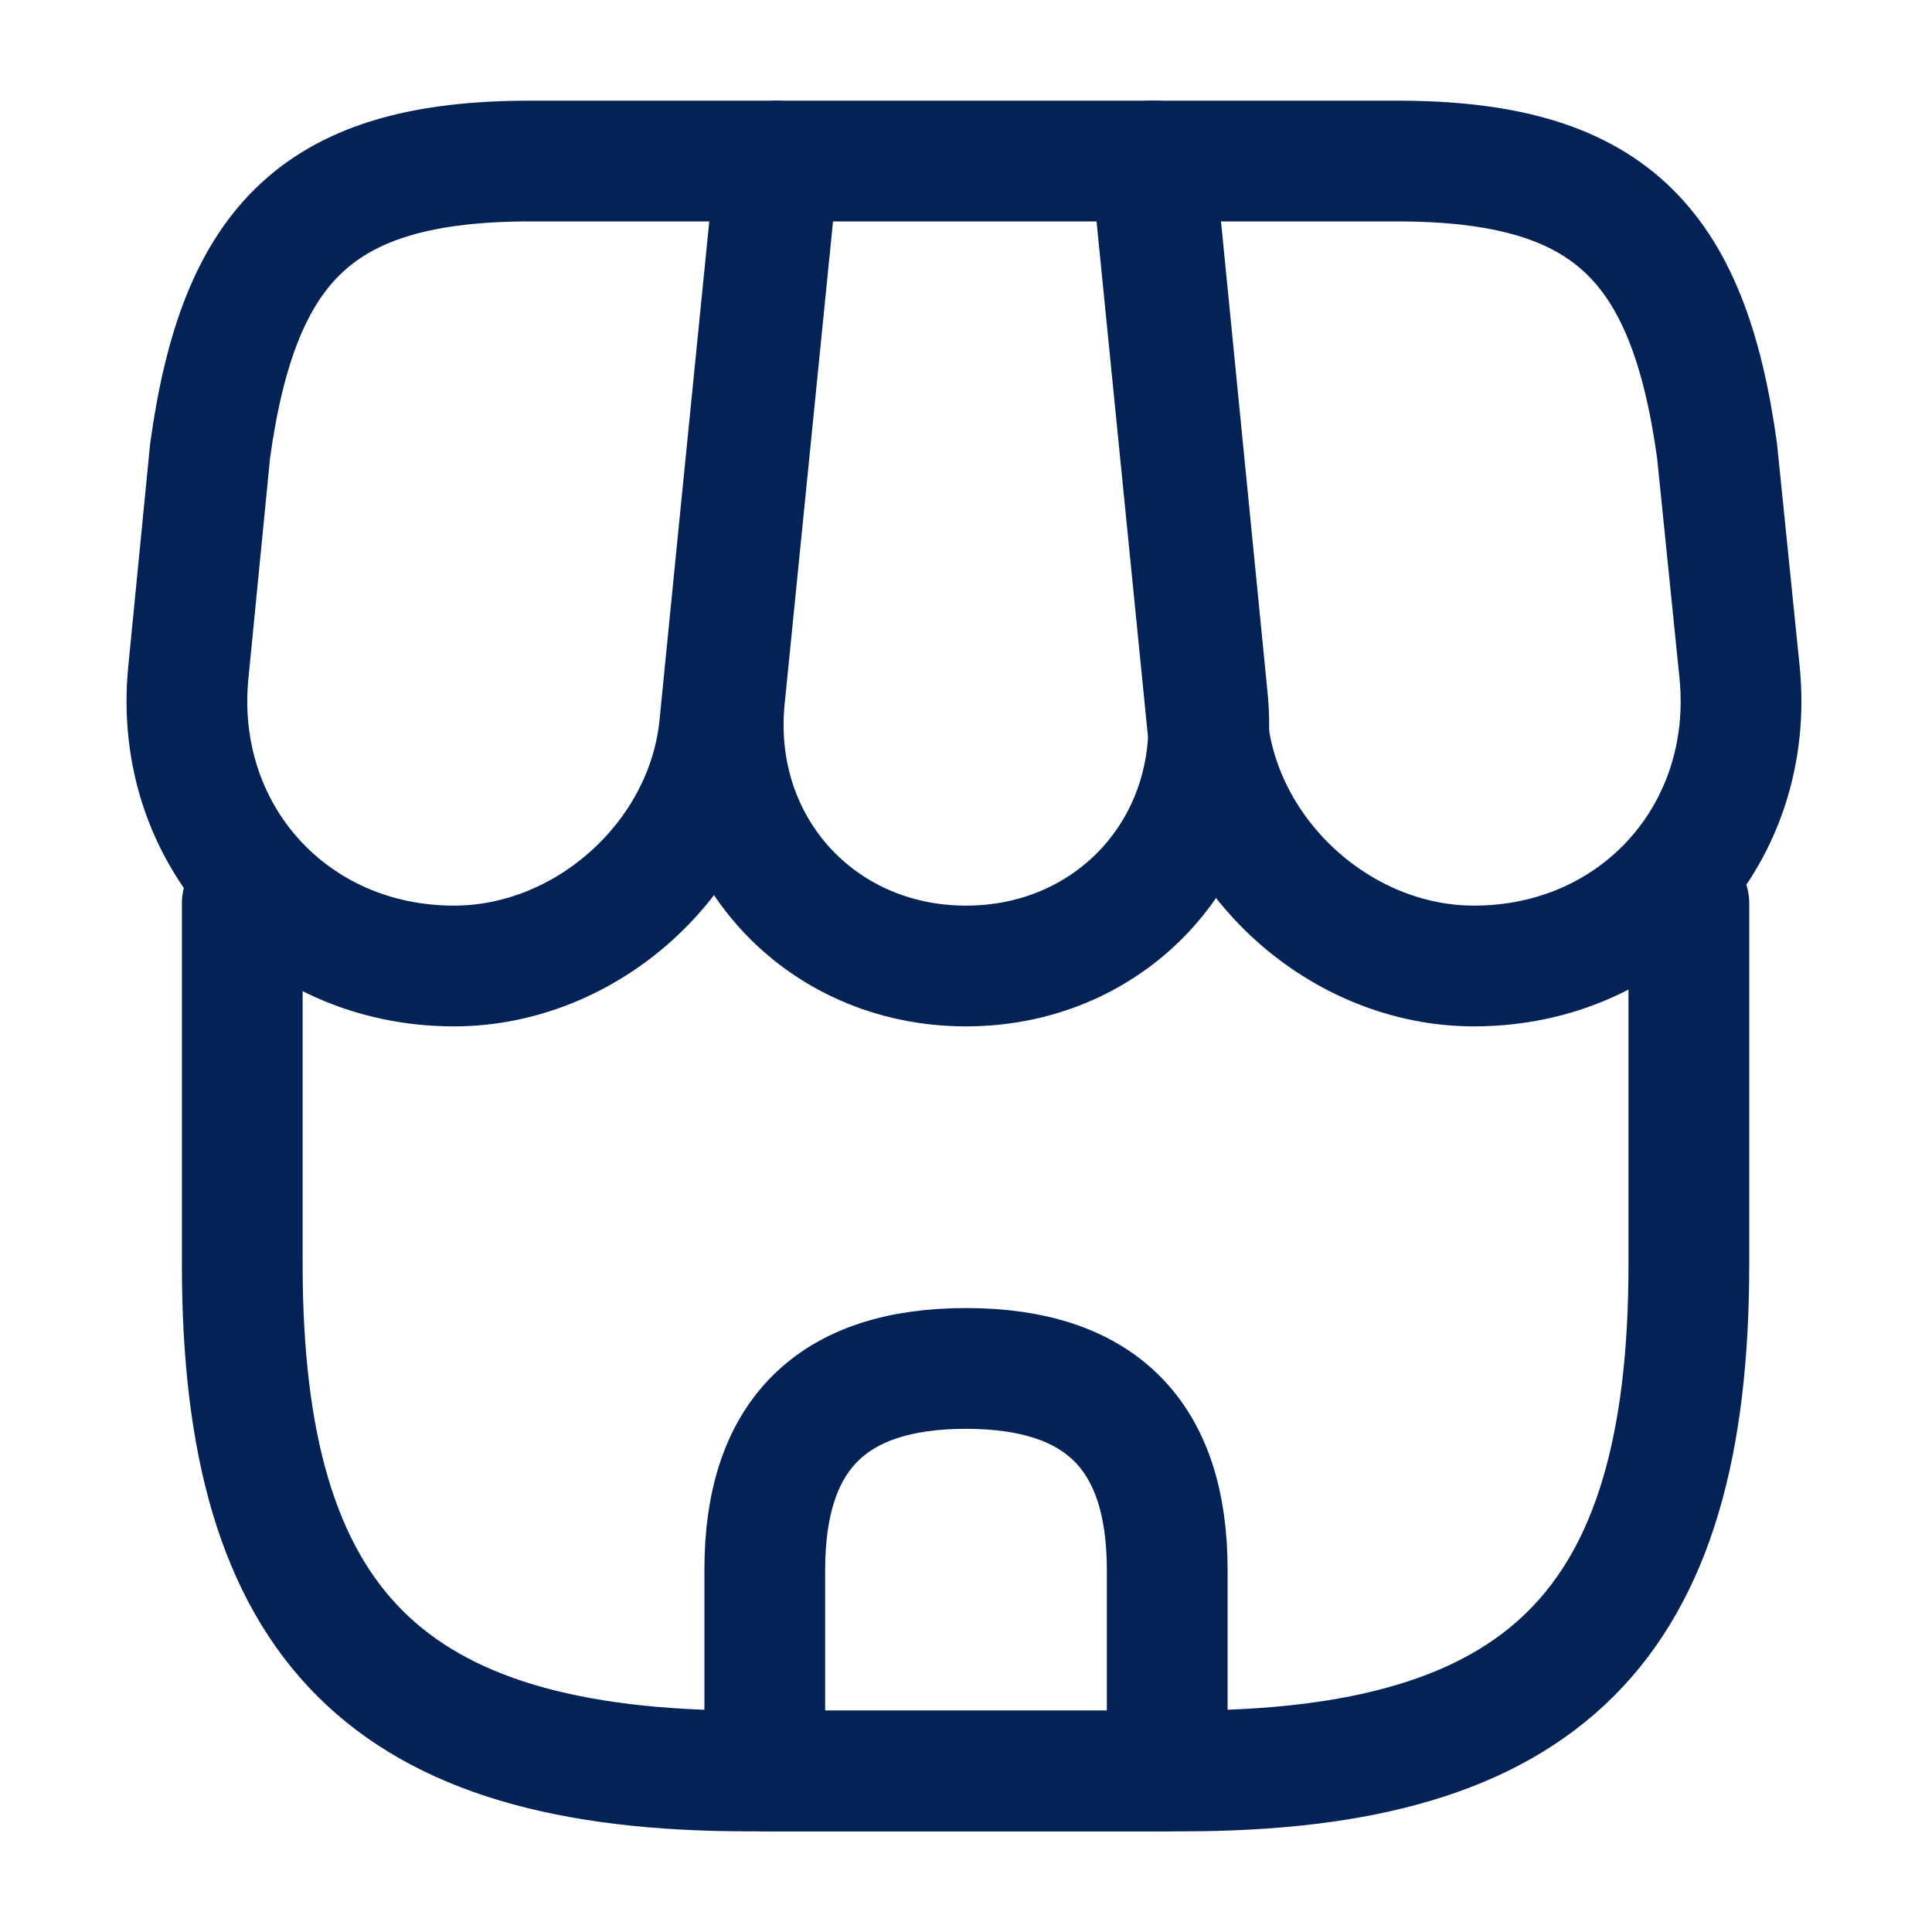
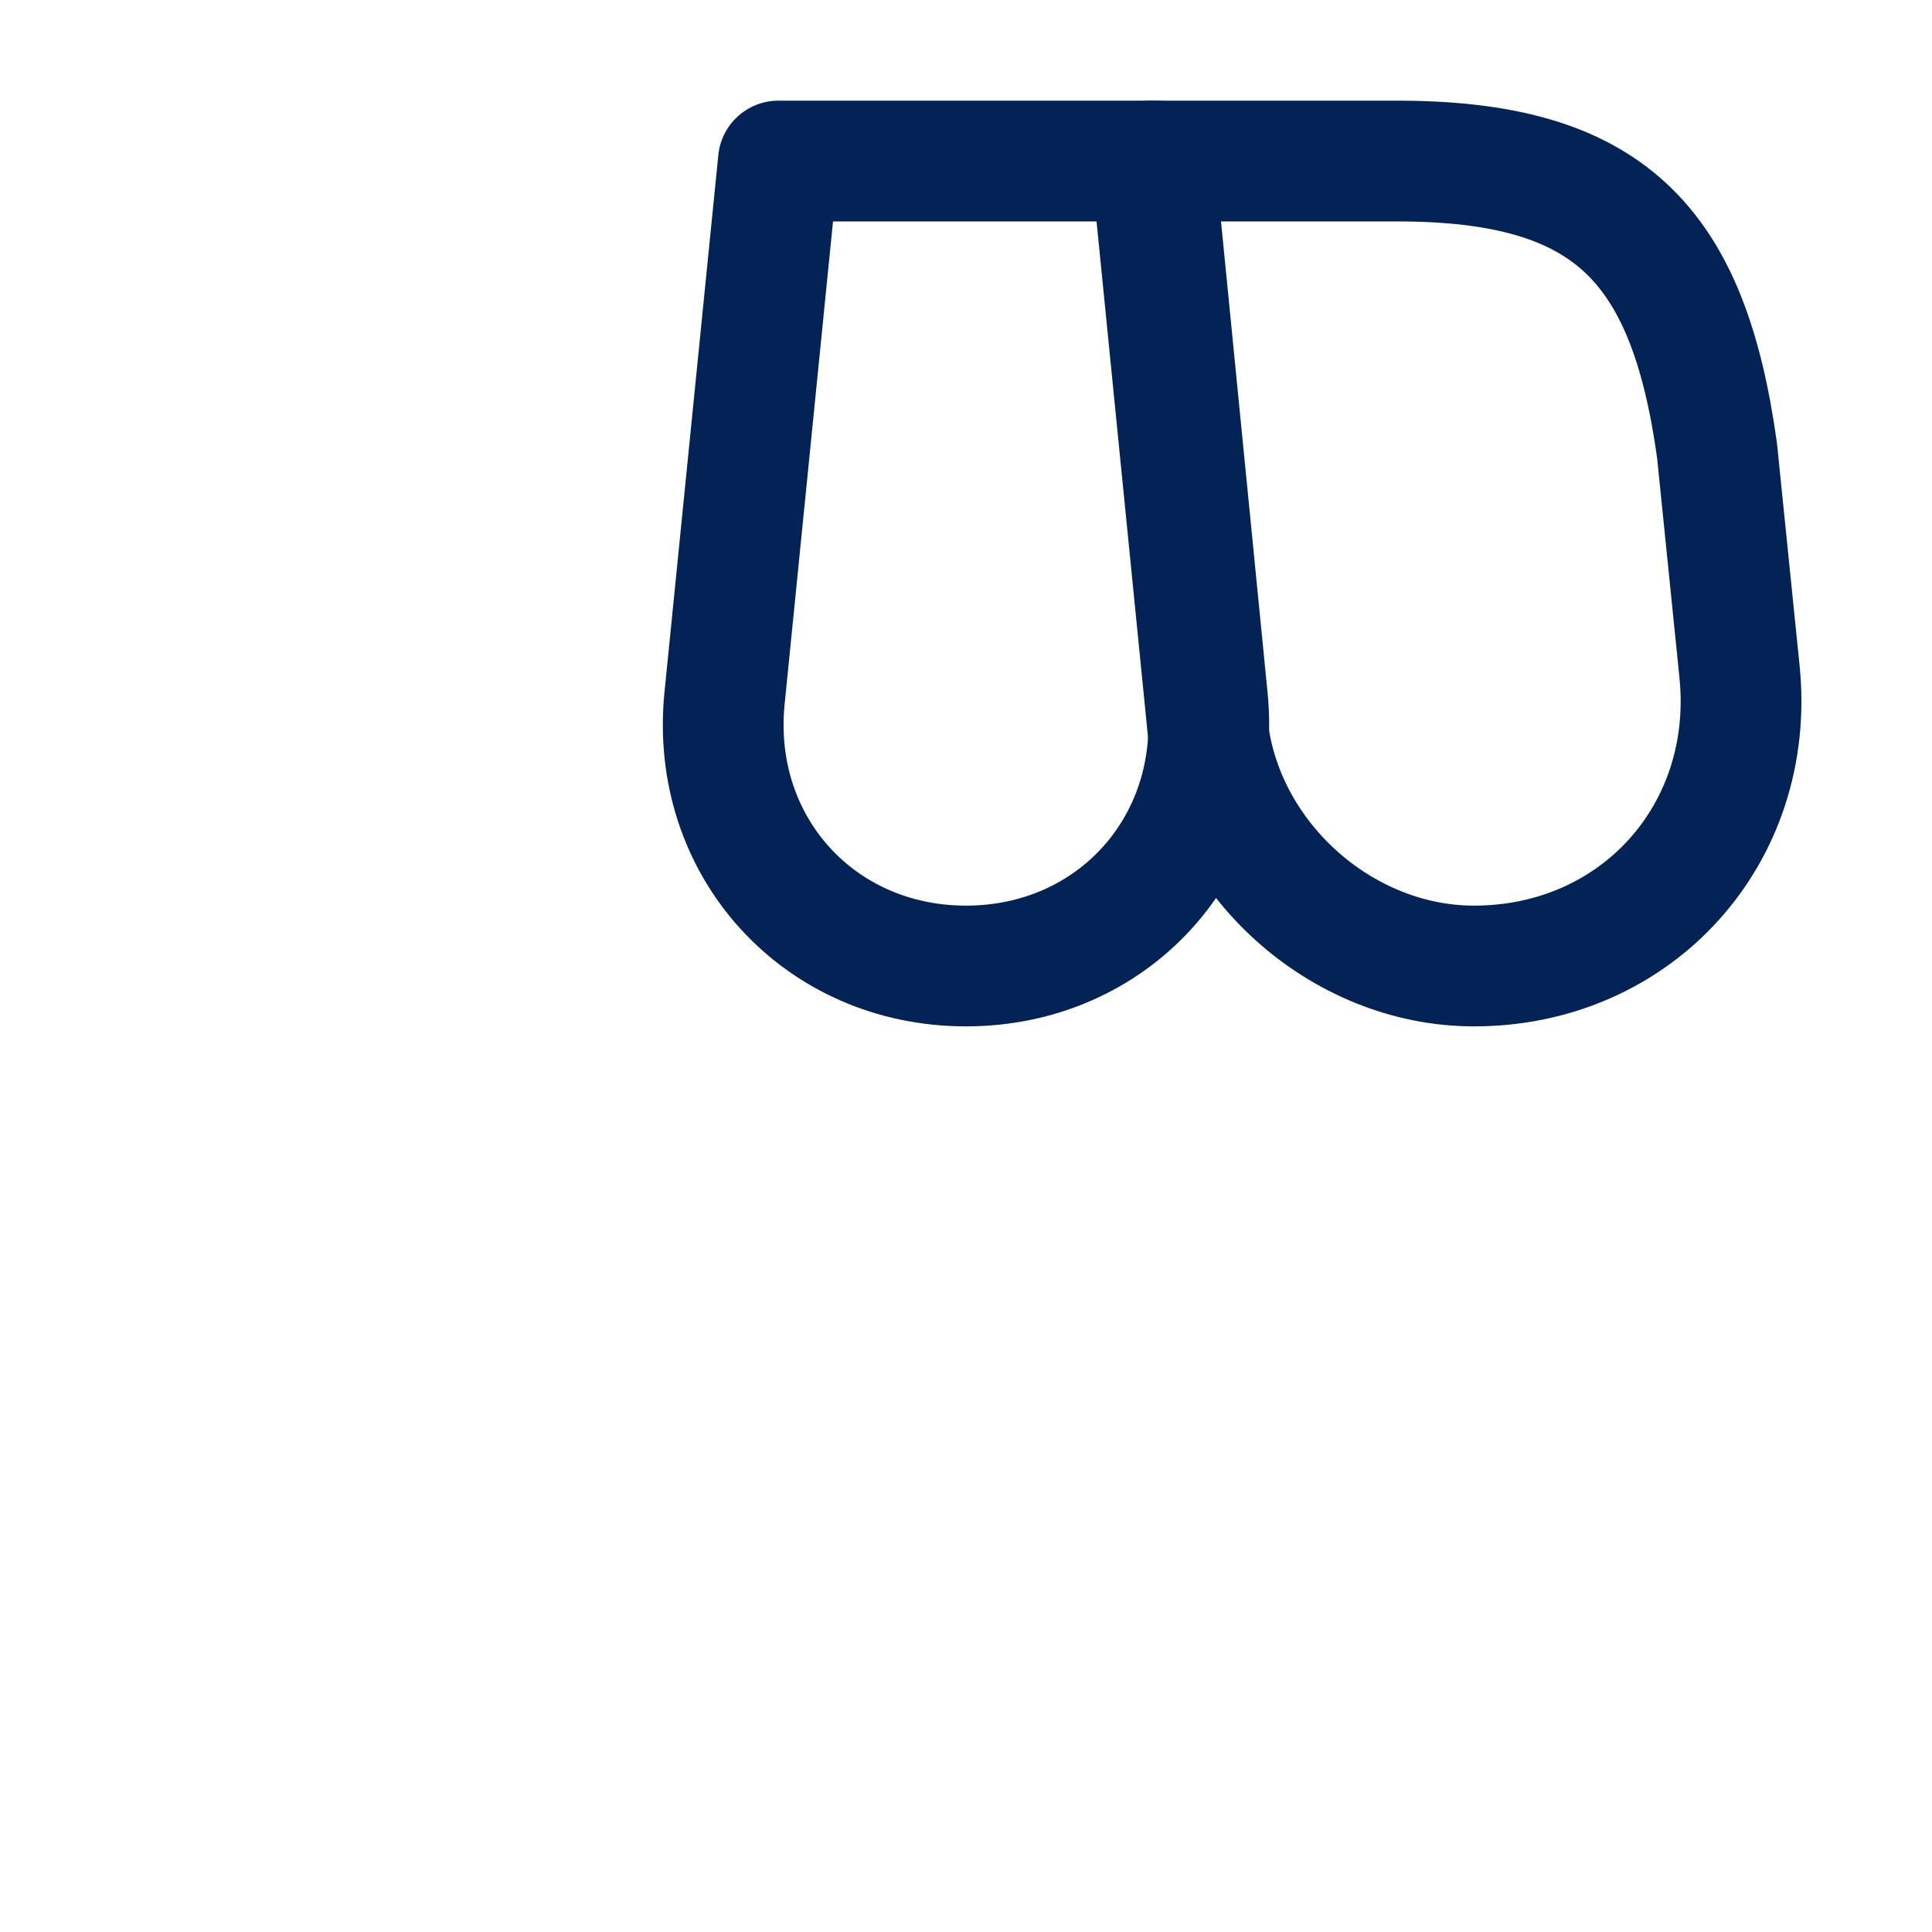
<svg xmlns="http://www.w3.org/2000/svg" width="20" height="20" viewBox="0 0 20 20" fill="none">
-   <path d="M2.508 9.35V13.092C2.508 16.833 4.008 18.333 7.75 18.333H12.242C15.983 18.333 17.483 16.833 17.483 13.092V9.35" stroke="#032356" stroke-width="1.25" stroke-linecap="round" stroke-linejoin="round" />
  <path d="M10 10C11.525 10 12.65 8.758 12.5 7.233L11.95 1.667H8.058L7.5 7.233C7.35 8.758 8.475 10 10 10Z" stroke="#032356" stroke-width="1.25" stroke-linecap="round" stroke-linejoin="round" />
  <path d="M15.258 10C16.942 10 18.175 8.633 18.008 6.958L17.775 4.667C17.475 2.5 16.642 1.667 14.458 1.667H11.917L12.5 7.508C12.642 8.883 13.883 10 15.258 10Z" stroke="#032356" stroke-width="1.25" stroke-linecap="round" stroke-linejoin="round" />
-   <path d="M4.7 10C6.075 10 7.317 8.883 7.45 7.508L7.633 5.667L8.033 1.667H5.492C3.308 1.667 2.475 2.5 2.175 4.667L1.95 6.958C1.783 8.633 3.017 10 4.7 10Z" stroke="#032356" stroke-width="1.25" stroke-linecap="round" stroke-linejoin="round" />
-   <path d="M10 14.166C8.608 14.166 7.917 14.858 7.917 16.25V18.333H12.083V16.25C12.083 14.858 11.392 14.166 10 14.166Z" stroke="#032356" stroke-width="1.25" stroke-linecap="round" stroke-linejoin="round" />
</svg>